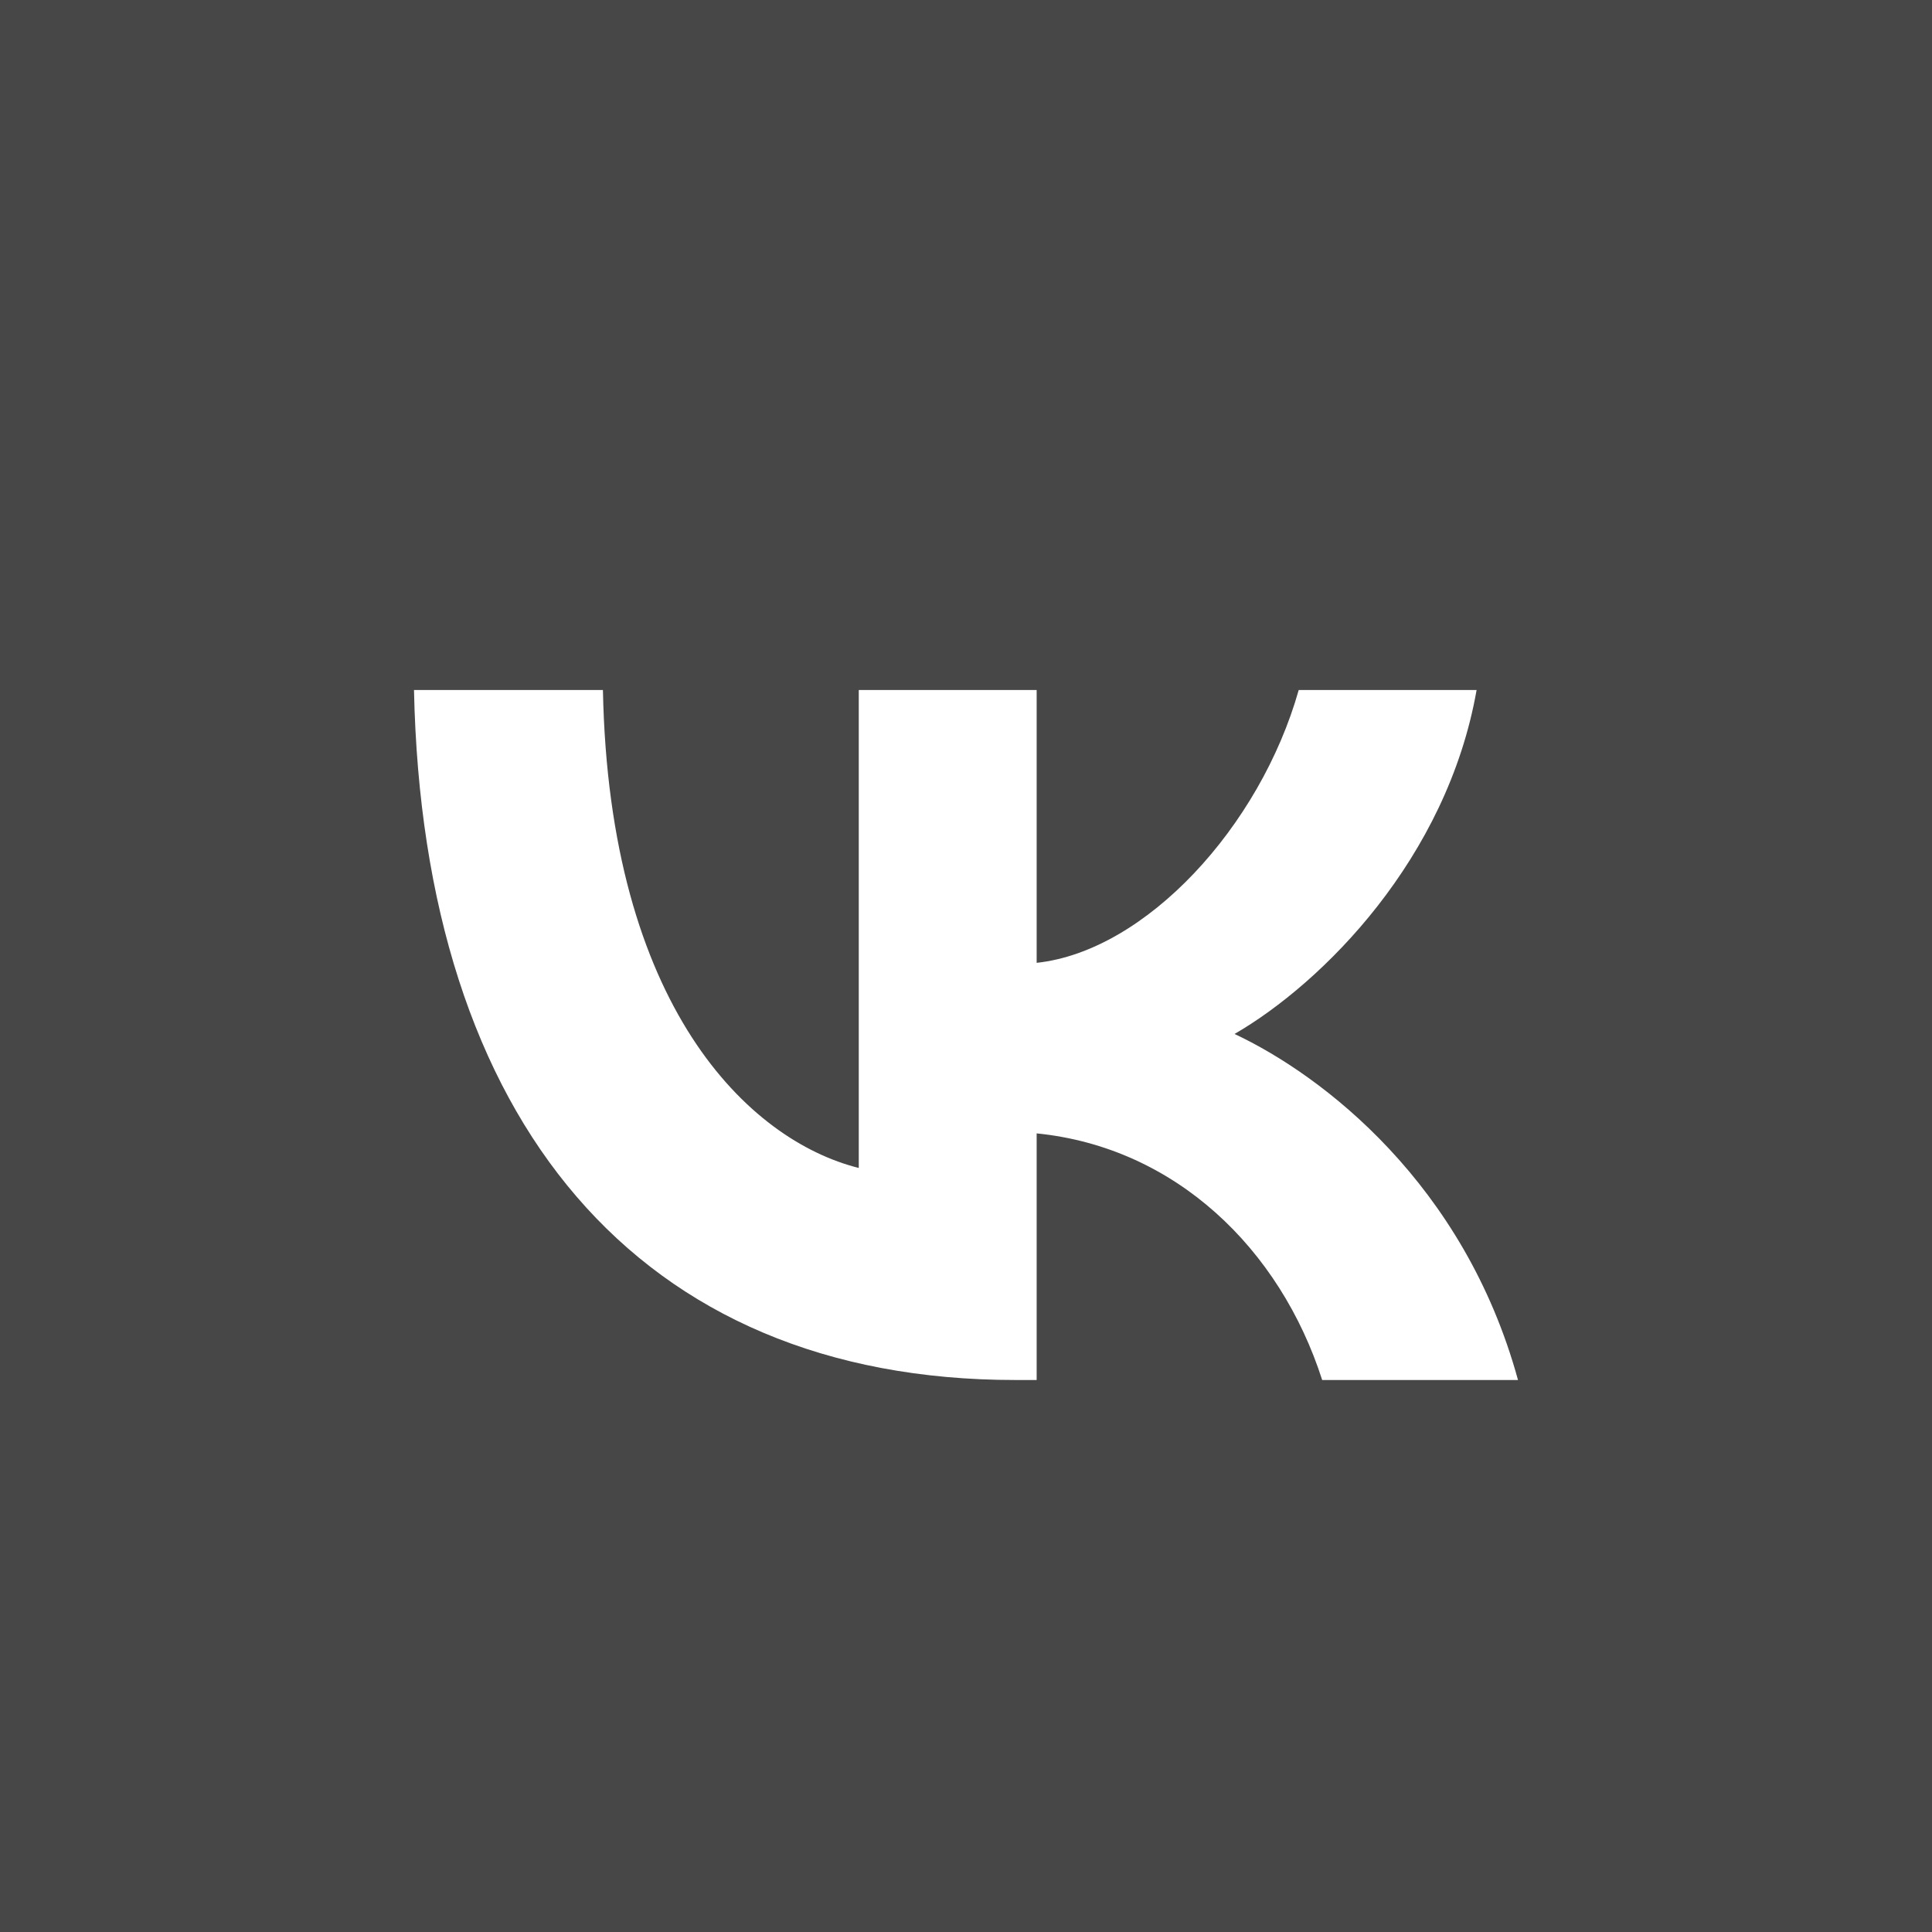
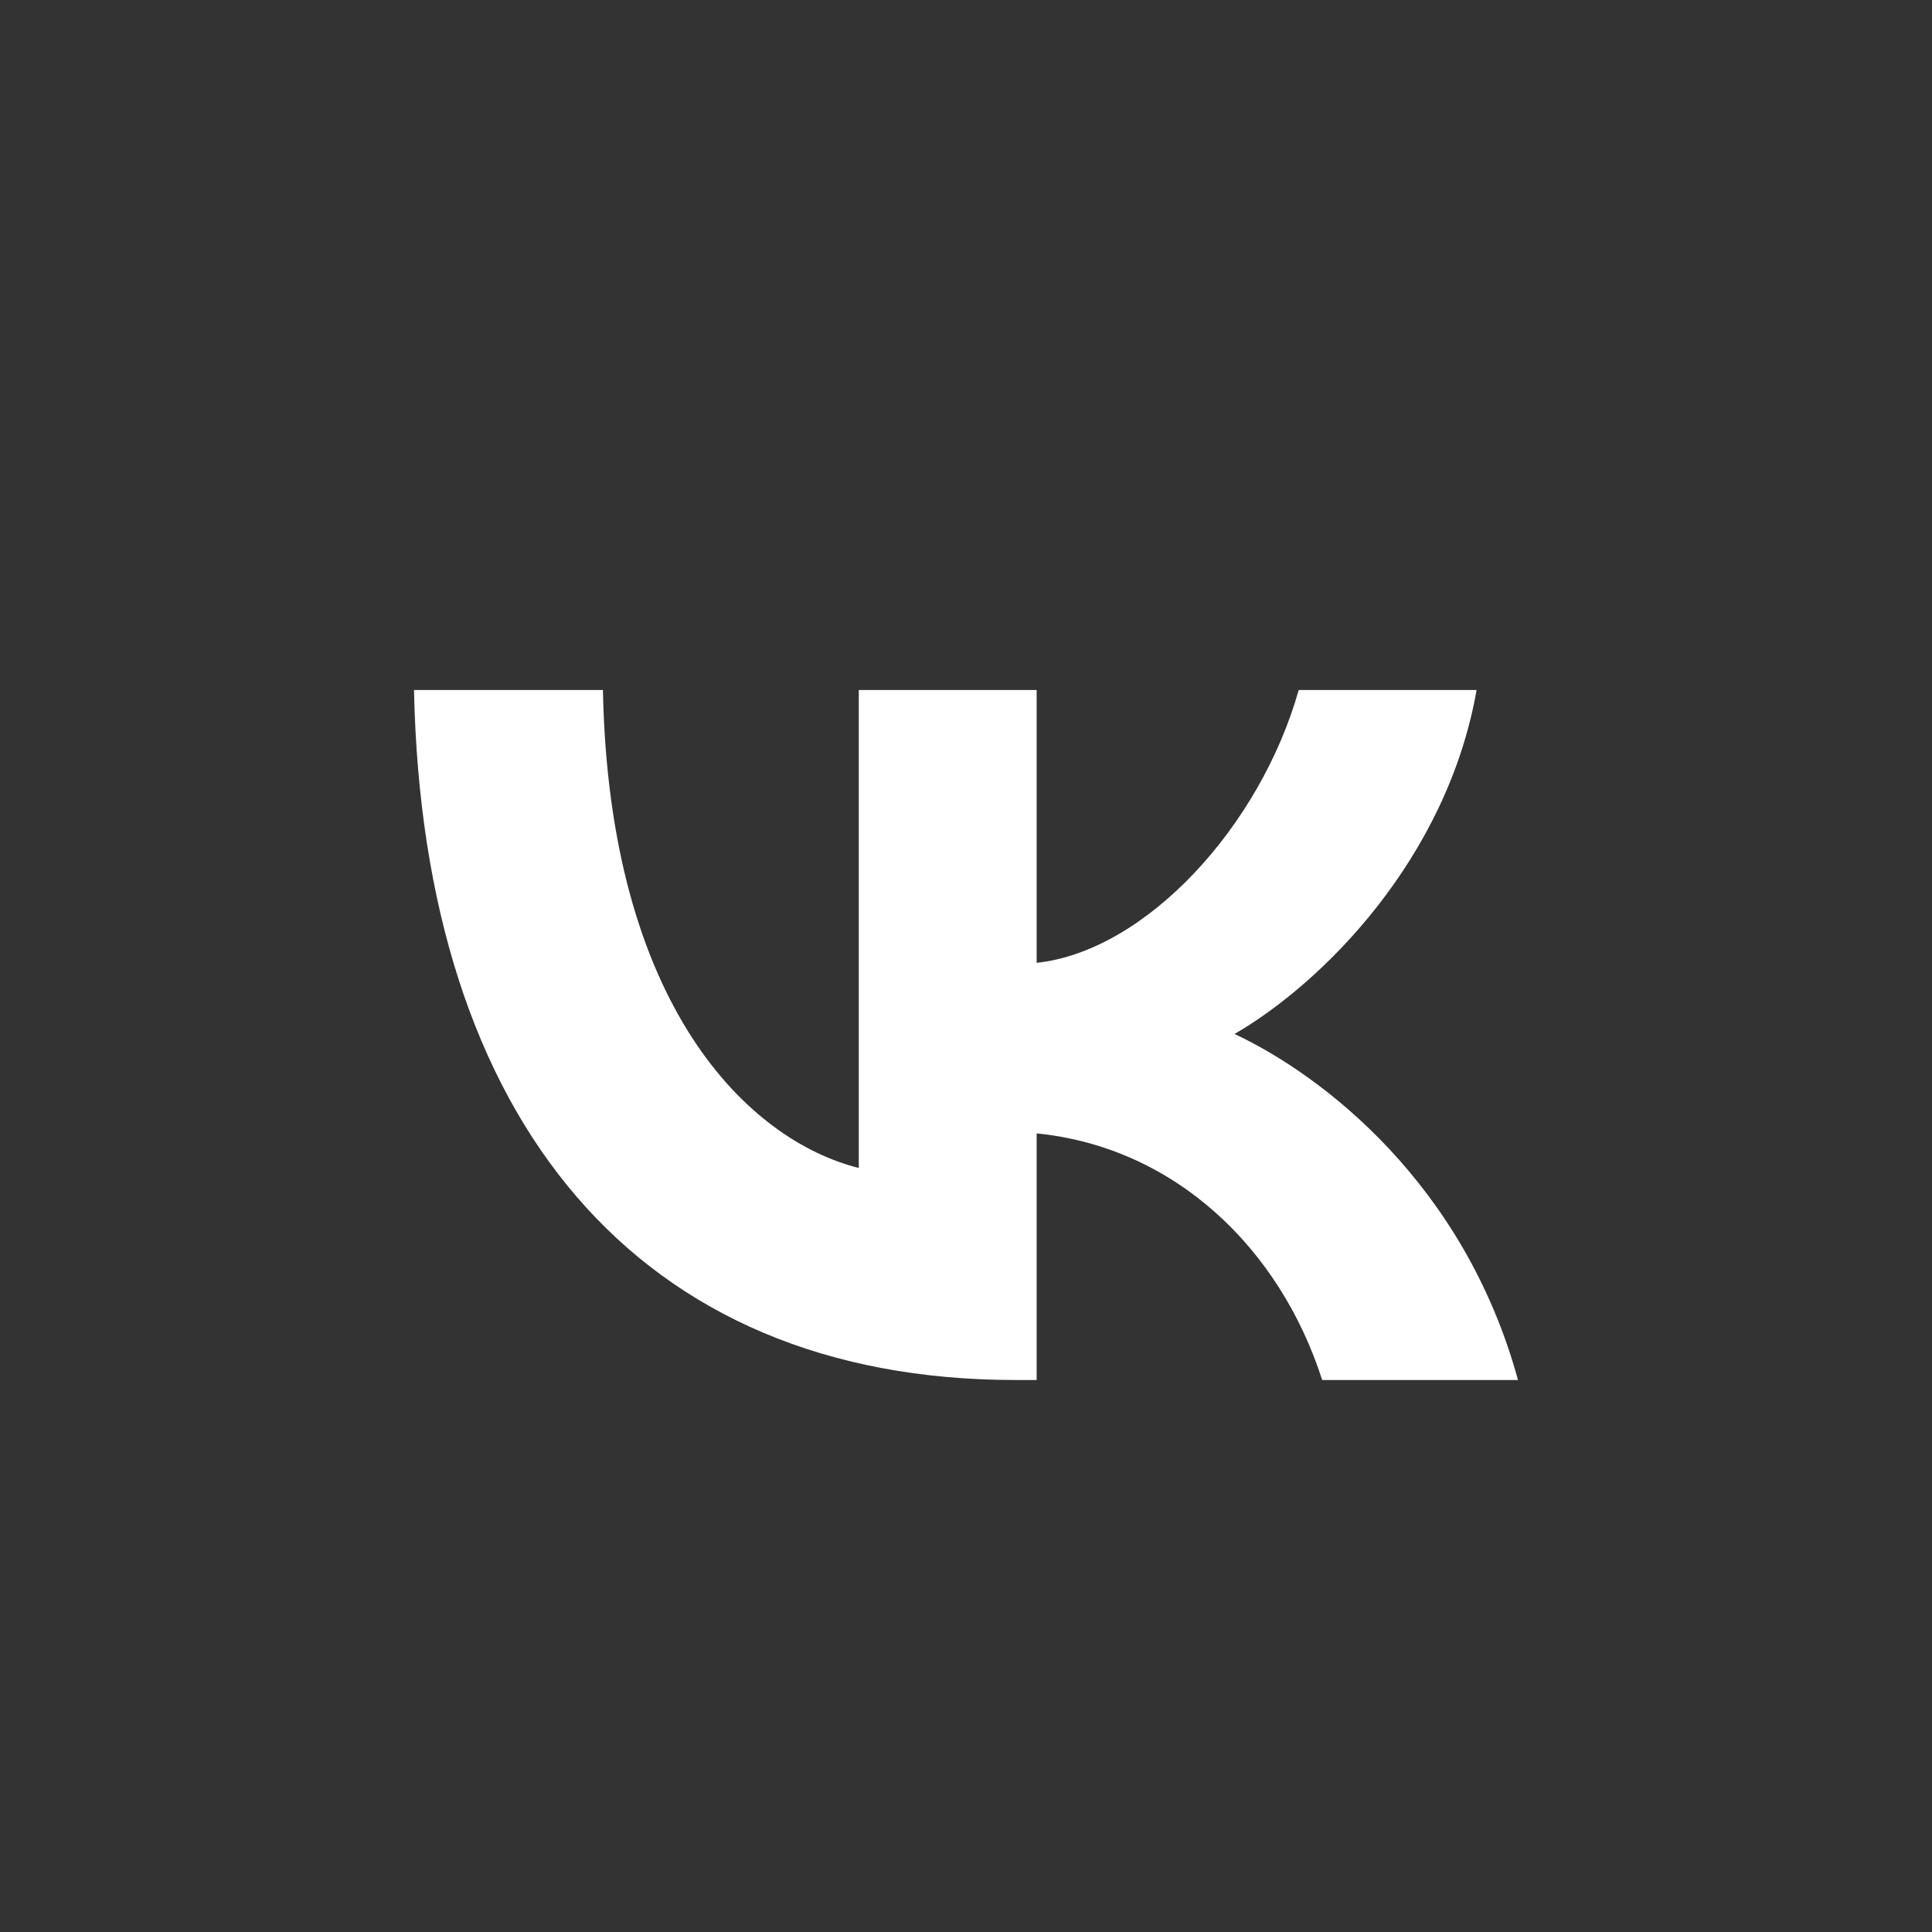
<svg xmlns="http://www.w3.org/2000/svg" width="28" height="28" viewBox="0 0 28 28" fill="none">
  <rect x="0" y="0" width="28" height="28" fill="#333333" stroke="none" />
-   <rect width="28" height="28" fill="white" fill-opacity="0.1" />
  <path d="M14.714 20C9.248 20 6.13 16.246 6 10H8.738C8.828 14.585 10.847 16.526 12.446 16.927V10L15.024 10V13.954C16.603 13.784 18.262 11.982 18.822 10H21.4C20.971 12.442 19.172 14.244 17.892 14.985C19.172 15.586 21.221 17.157 22 20H19.162C18.552 18.098 17.033 16.627 15.024 16.426L15.024 20H14.714Z" fill="white" />
</svg>